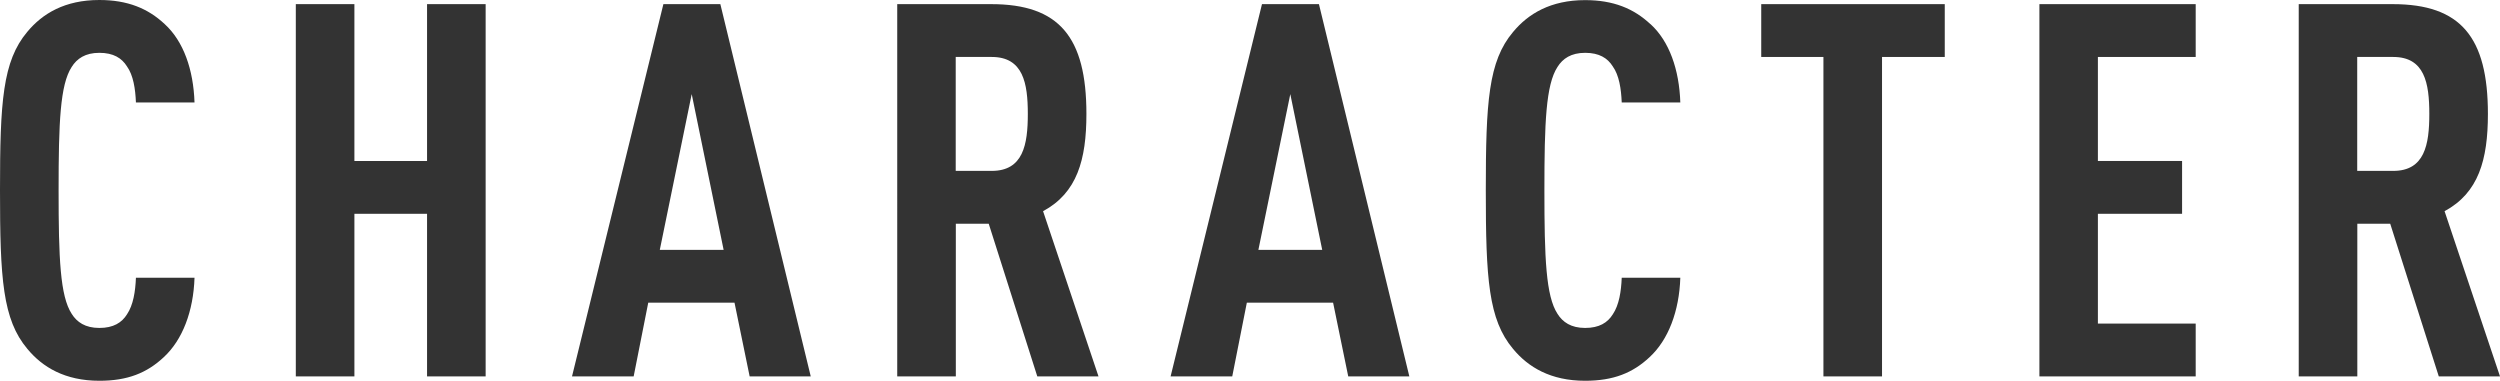
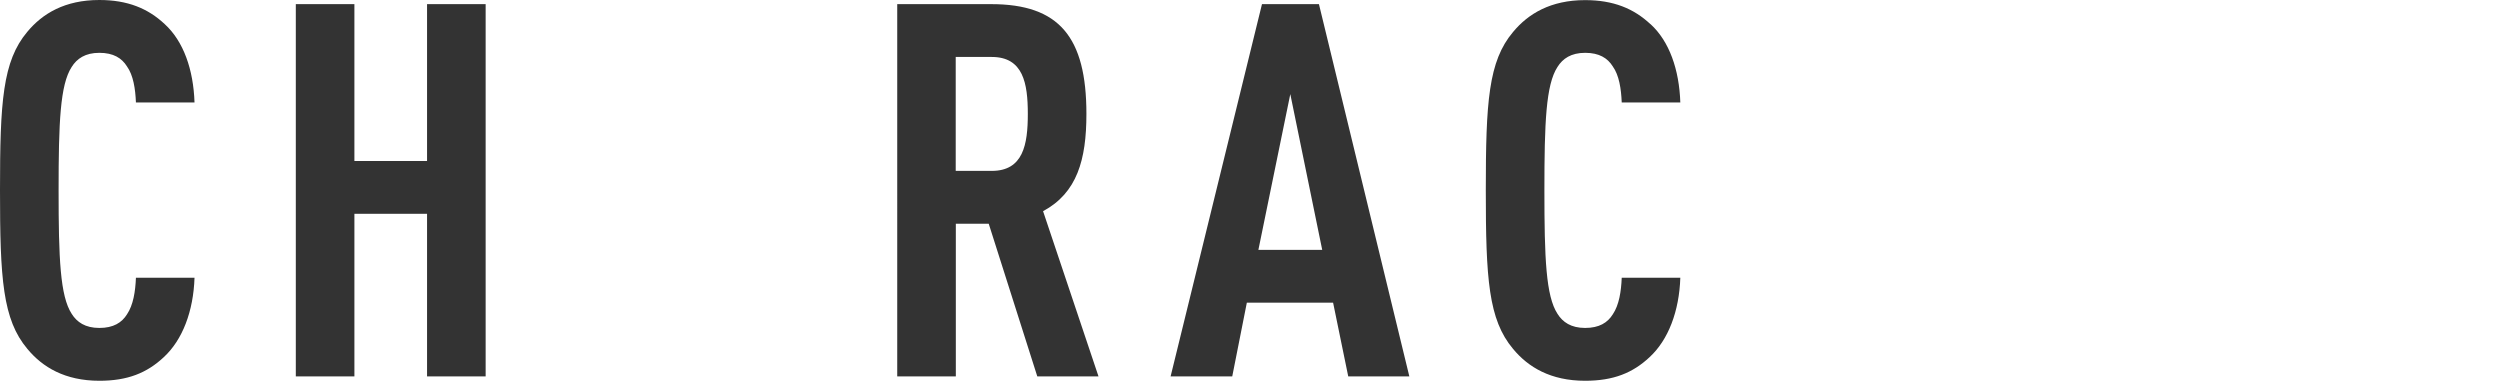
<svg xmlns="http://www.w3.org/2000/svg" id="_レイヤー_2" viewBox="0 0 229.54 34.95">
  <defs>
    <style>.cls-1{fill:#333;}</style>
  </defs>
  <g id="_レイアウト">
    <path class="cls-1" d="m15.12,2.21c1.73,1.58,2.64,4.18,2.74,7.2h-5.38c-.05-1.25-.24-2.5-.82-3.31-.48-.77-1.25-1.25-2.54-1.25s-2.06.53-2.54,1.3c-1.06,1.63-1.2,5.09-1.2,11.33s.14,9.7,1.2,11.33c.48.77,1.25,1.3,2.54,1.3s2.06-.48,2.54-1.25c.58-.86.77-2.11.82-3.36h5.38c-.1,3.07-1.1,5.71-2.83,7.3-1.54,1.44-3.31,2.16-5.9,2.16-3.17,0-5.23-1.25-6.62-2.93C.24,29.33,0,25.59,0,17.47S.24,5.62,2.5,2.93C3.89,1.25,5.95,0,9.12,0c2.59,0,4.46.77,6,2.21Z" />
    <path class="cls-1" d="m44.59,34.56h-5.38v-14.93h-6.67v14.93h-5.38V.38h5.38v14.4h6.67V.38h5.38v34.18Z" />
-     <path class="cls-1" d="m74.45,34.56h-5.62l-1.39-6.77h-7.92l-1.34,6.77h-5.66L60.91.38h5.23l8.3,34.18Zm-13.87-11.62h5.86l-2.93-14.3-2.93,14.3Z" />
-     <path class="cls-1" d="m91.01.38c6.24,0,8.74,3.02,8.74,10.08,0,4.22-.86,7.25-3.98,8.93l5.09,15.17h-5.62l-4.46-14.02h-3.02v14.02h-5.38V.38h8.64Zm-3.26,4.85v10.46h3.31c2.88,0,3.31-2.4,3.31-5.23s-.43-5.23-3.31-5.23h-3.31Z" />
+     <path class="cls-1" d="m91.01.38c6.24,0,8.74,3.02,8.74,10.08,0,4.22-.86,7.25-3.98,8.93l5.09,15.17h-5.62l-4.46-14.02h-3.02v14.02h-5.38V.38h8.64Zm-3.26,4.85v10.46h3.31c2.88,0,3.31-2.4,3.31-5.23s-.43-5.23-3.31-5.23h-3.31" />
    <path class="cls-1" d="m129.41,34.56h-5.62l-1.39-6.77h-7.92l-1.34,6.77h-5.66L115.87.38h5.23l8.3,34.18Zm-13.87-11.62h5.86l-2.93-14.3-2.93,14.3Z" />
    <path class="cls-1" d="m151.54,2.21c1.73,1.58,2.64,4.18,2.74,7.2h-5.38c-.05-1.25-.24-2.5-.82-3.31-.48-.77-1.25-1.25-2.54-1.25s-2.06.53-2.54,1.3c-1.06,1.63-1.2,5.09-1.2,11.33s.14,9.7,1.2,11.33c.48.77,1.25,1.3,2.54,1.3s2.06-.48,2.54-1.25c.58-.86.77-2.11.82-3.36h5.38c-.1,3.07-1.1,5.71-2.83,7.3-1.54,1.44-3.31,2.16-5.91,2.16-3.17,0-5.23-1.25-6.62-2.93-2.26-2.69-2.5-6.43-2.5-14.55s.24-11.86,2.5-14.54c1.39-1.68,3.46-2.93,6.62-2.93,2.59,0,4.46.77,6,2.21Z" />
-     <path class="cls-1" d="m178.56,5.23h-5.76v29.33h-5.38V5.23h-5.71V.38h16.85v4.85Z" />
-     <path class="cls-1" d="m201.6,5.23h-8.98v9.55h7.73v4.85h-7.73v10.08h8.98v4.85h-14.35V.38h14.35v4.85Z" />
-     <path class="cls-1" d="m219.69.38c6.24,0,8.74,3.02,8.74,10.08,0,4.22-.86,7.25-3.98,8.93l5.09,15.17h-5.62l-4.46-14.02h-3.02v14.02h-5.38V.38h8.64Zm-3.26,4.85v10.46h3.31c2.88,0,3.31-2.4,3.31-5.23s-.43-5.23-3.31-5.23h-3.31Z" />
  </g>
</svg>